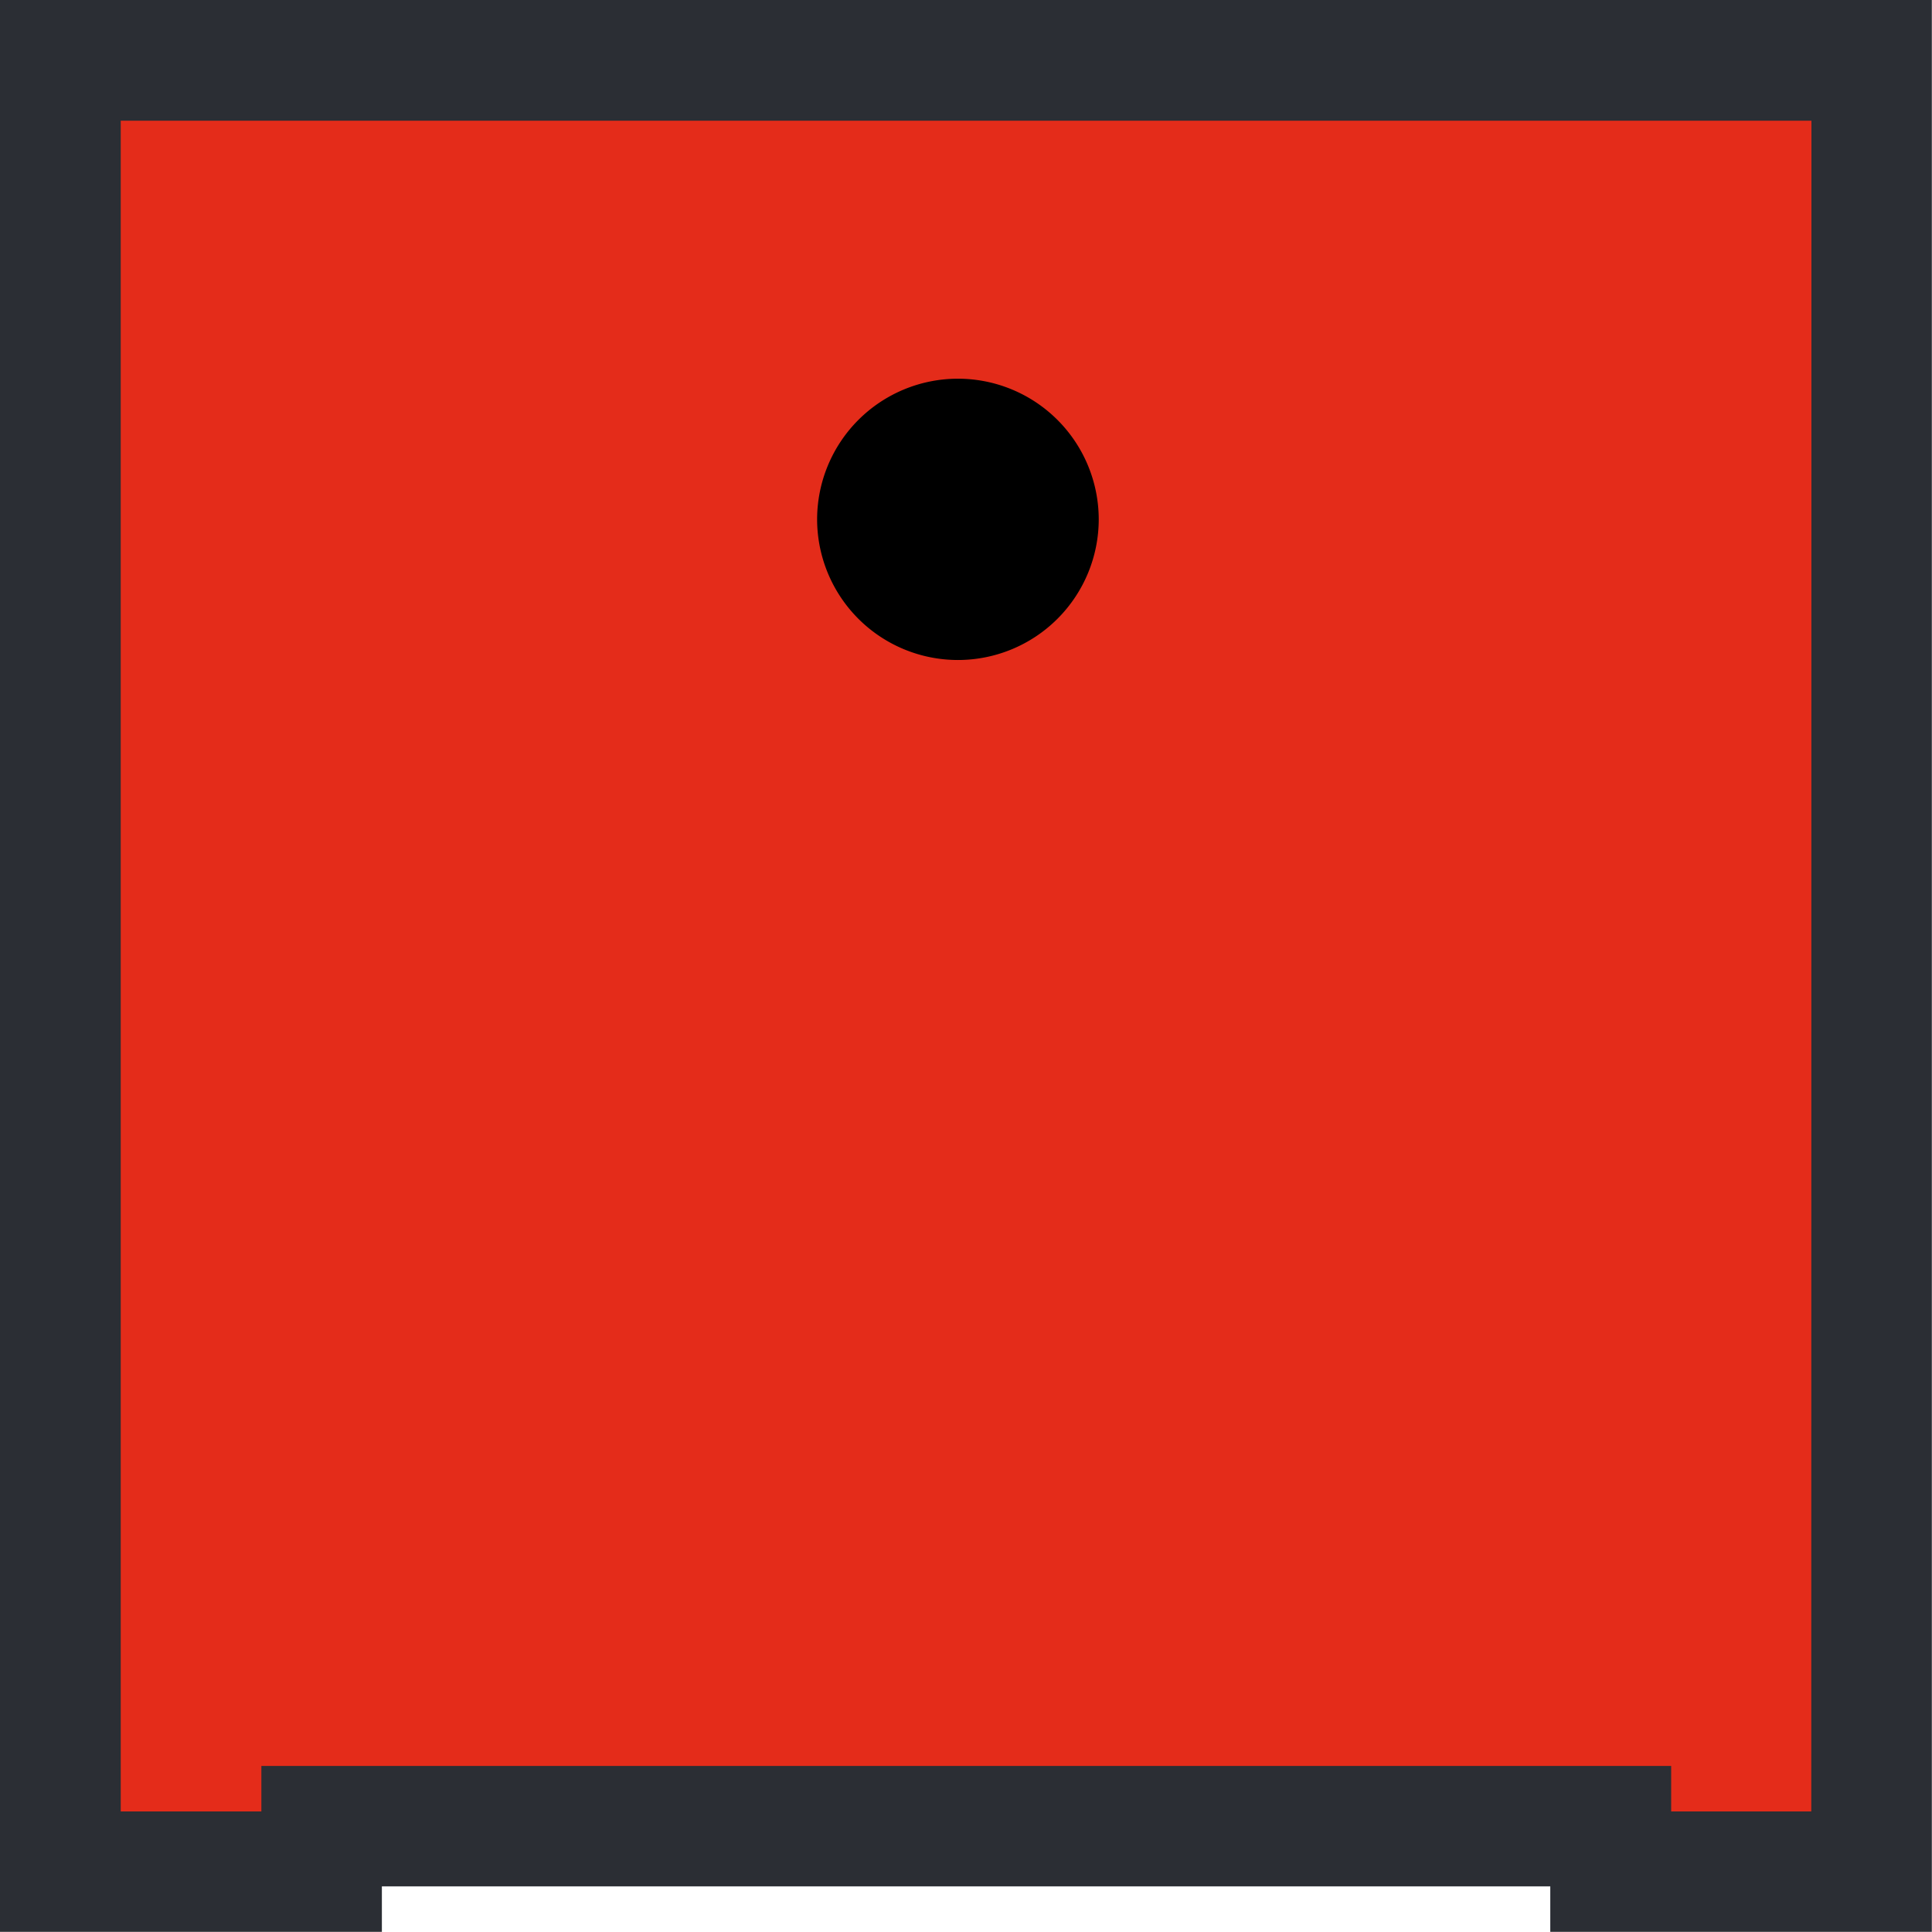
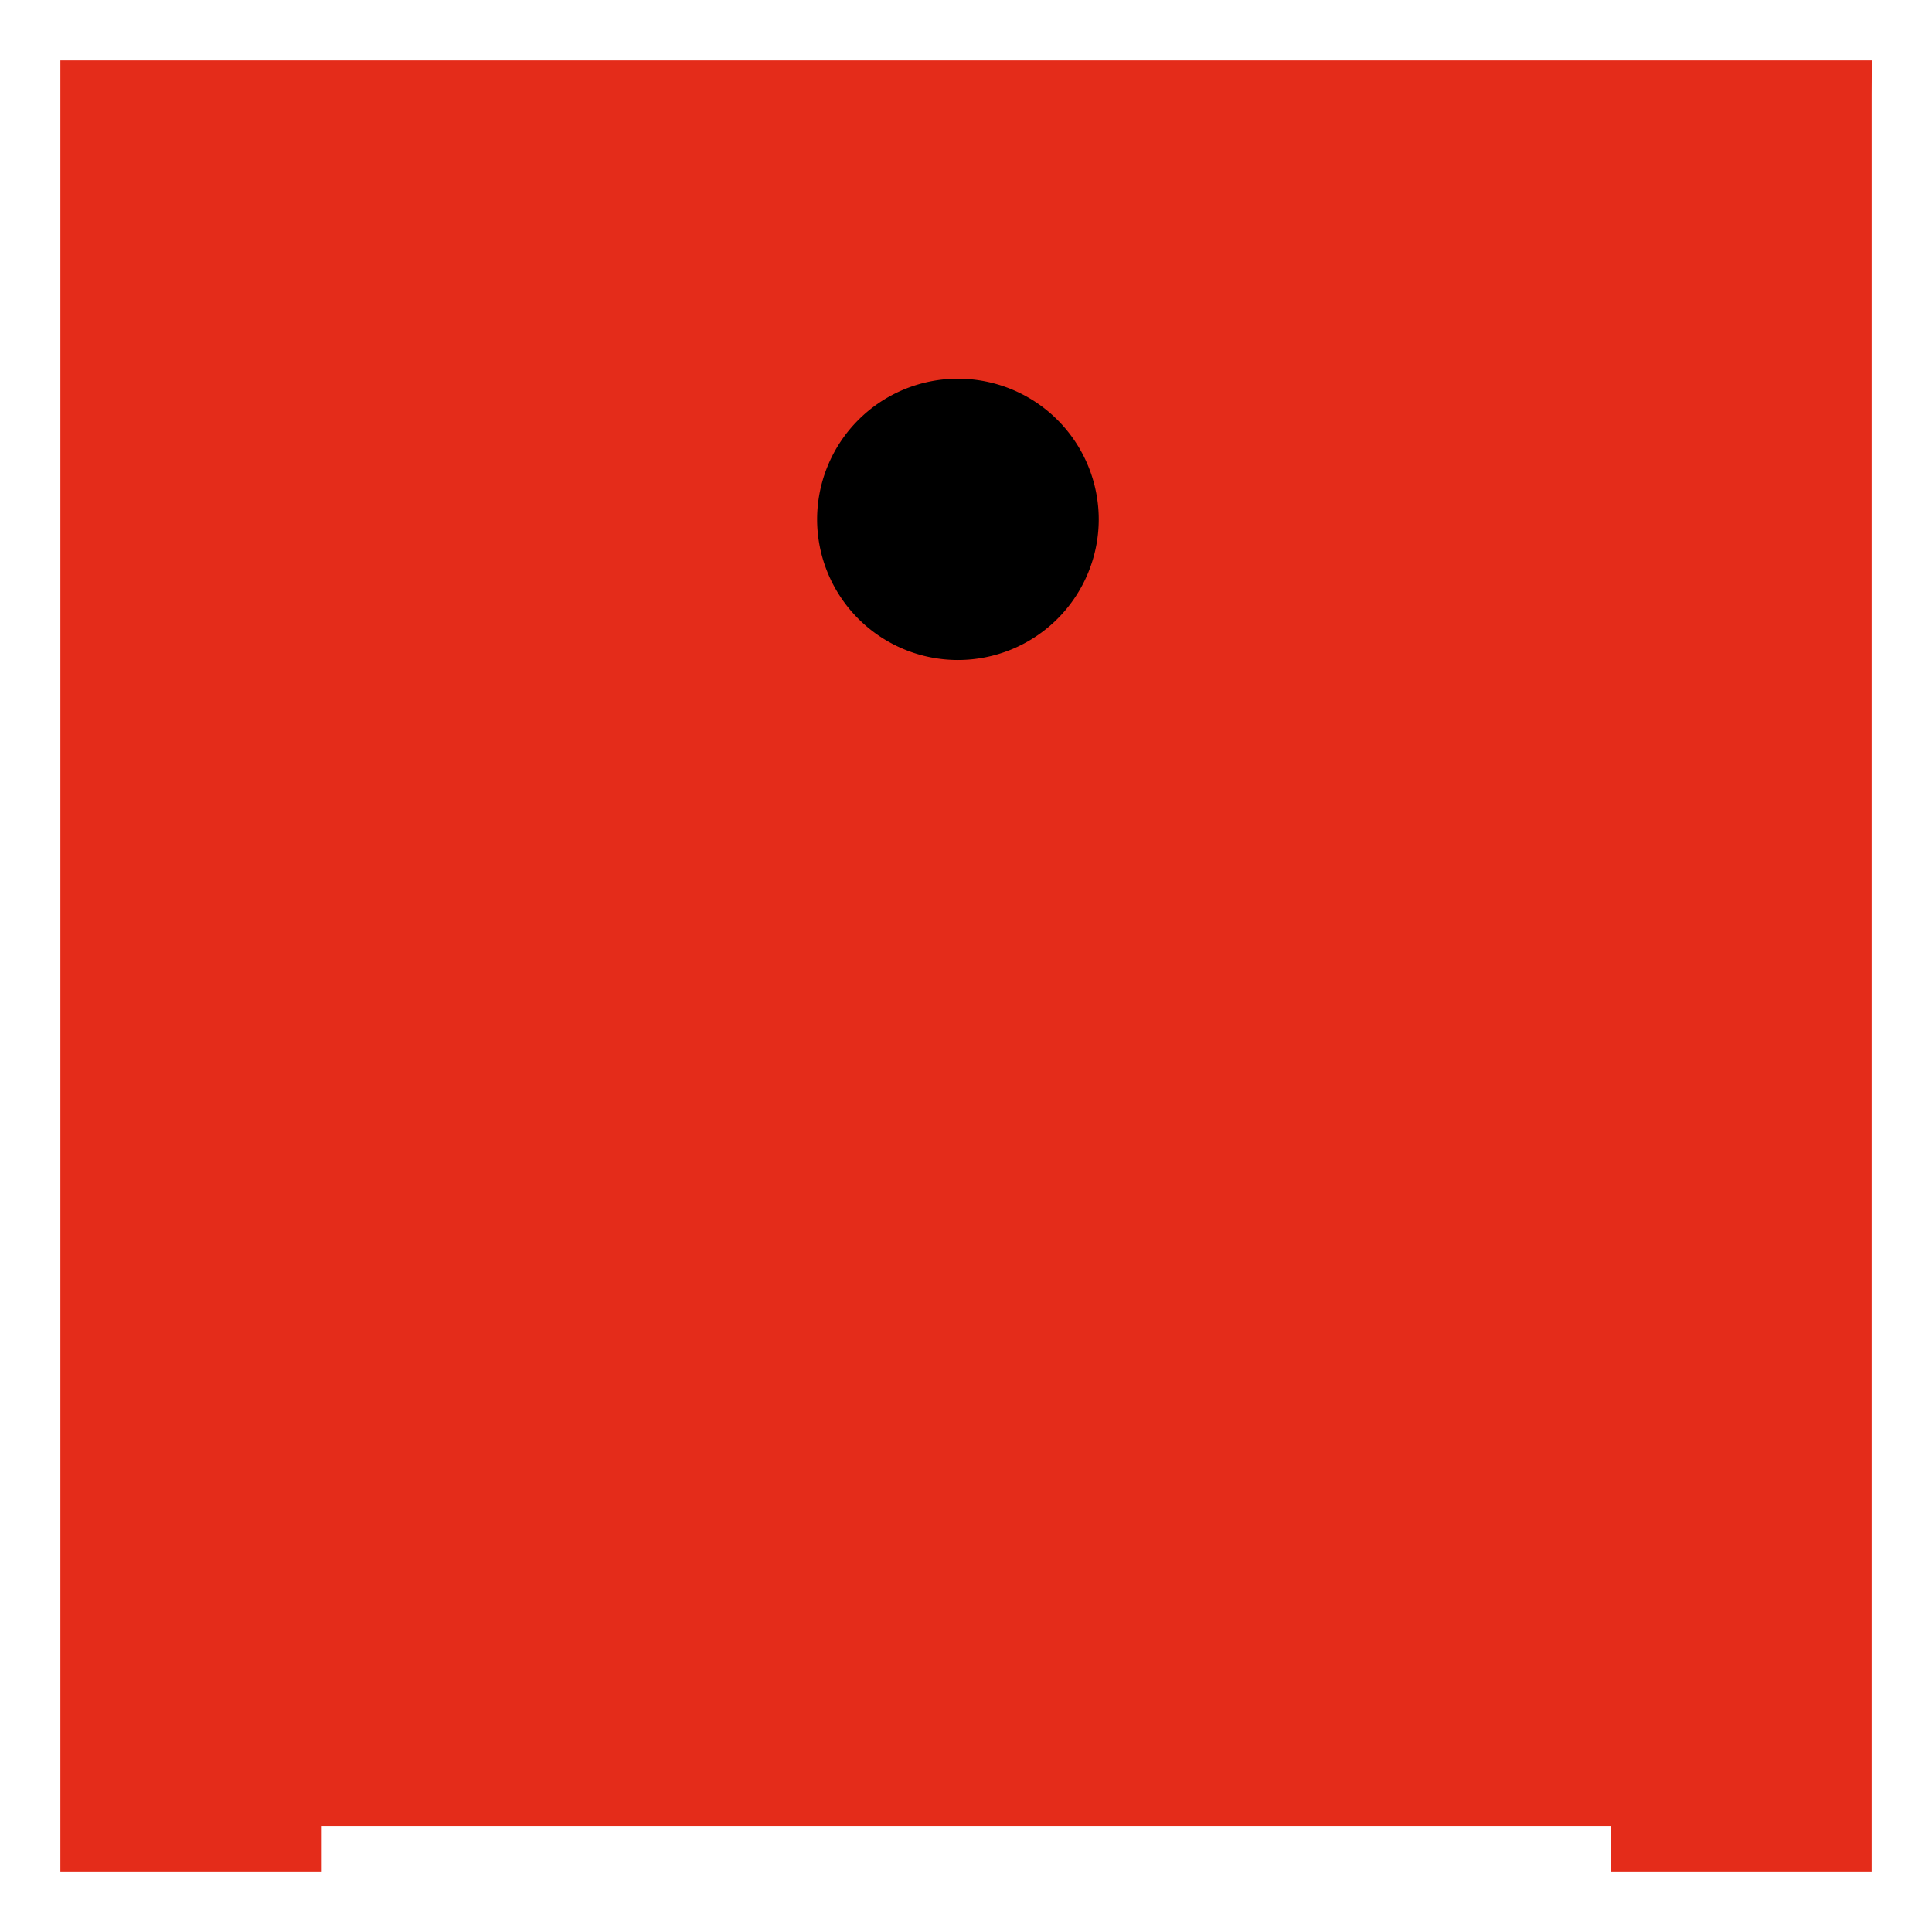
<svg xmlns="http://www.w3.org/2000/svg" viewBox="0 0 35.303 35.303" height="35.303" width="35.303">
  <defs>
    <style>
      .cls-1 {
        fill: #e42c1a;
      }

      .cls-2 {
        fill: #2b2e34;
        stroke: #2b2e34;
        stroke-linecap: round;
        stroke-width: 1.5px;
      }
    </style>
  </defs>
  <g transform="translate(-349.309 -50.557)" data-name="Gruppe 277" id="Gruppe_277">
    <path transform="translate(390.78 52.41)" d="M-7.271-.135V32.347h-4.766v-.831H-35.592v.831h-4.776V-.75h33.1Z" class="cls-1" data-name="Pfad 63" id="Pfad_63" />
    <g transform="translate(350.059 51.307)" data-name="Gruppe 75" id="Gruppe_75">
-       <path transform="translate(41.118 1.5)" d="M-41.118-1.5h33.8V32.3h-5.472v-.831h-22.85V32.3h-5.481Zm33.1.706H-40.412V31.6h4.07v-.831h24.261V31.6h4.06Z" class="cls-2" data-name="Pfad 64" id="Pfad_64" />
-     </g>
+       </g>
    <g transform="translate(364.24 57.477)" data-name="Gruppe 76" id="Gruppe_76">
      <path transform="translate(3.475 6.152)" d="M-.9-1.012A2.573,2.573,0,0,1-3.475-3.582,2.573,2.573,0,0,1-.9-6.152a2.573,2.573,0,0,1,2.571,2.57A2.573,2.573,0,0,1-.9-1.012Z" data-name="Pfad 65" id="Pfad_65" />
    </g>
  </g>
</svg>